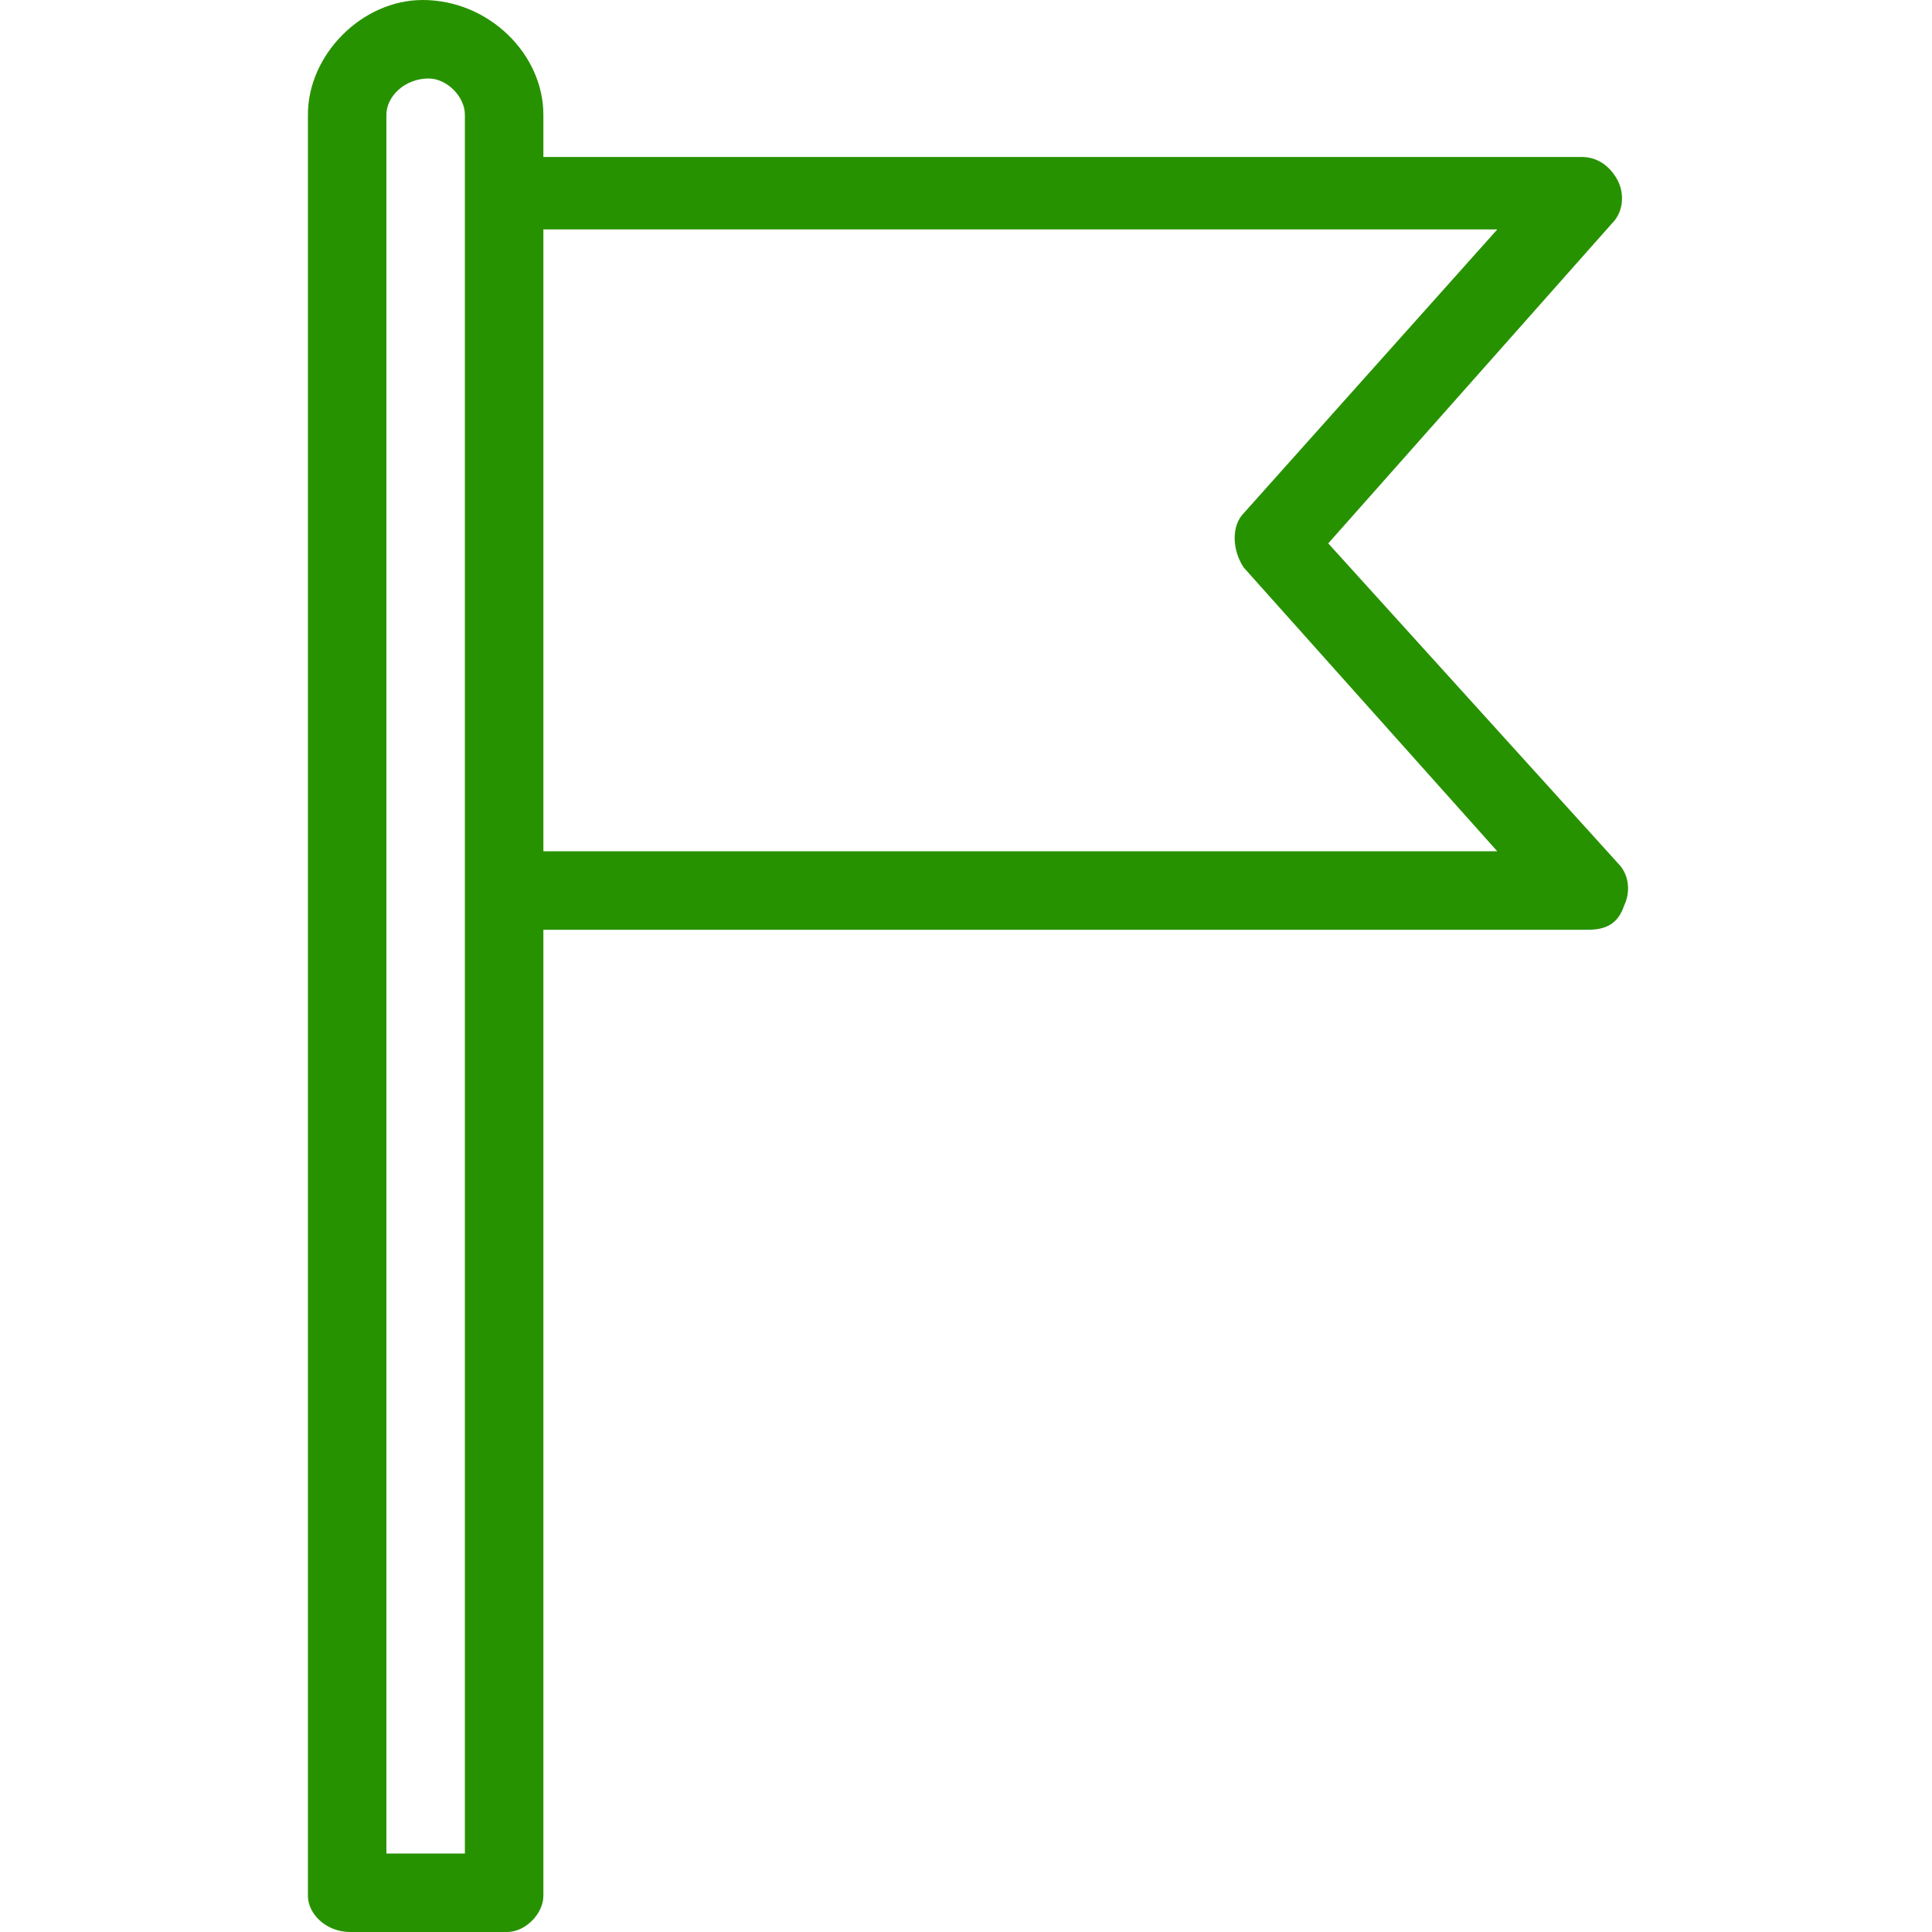
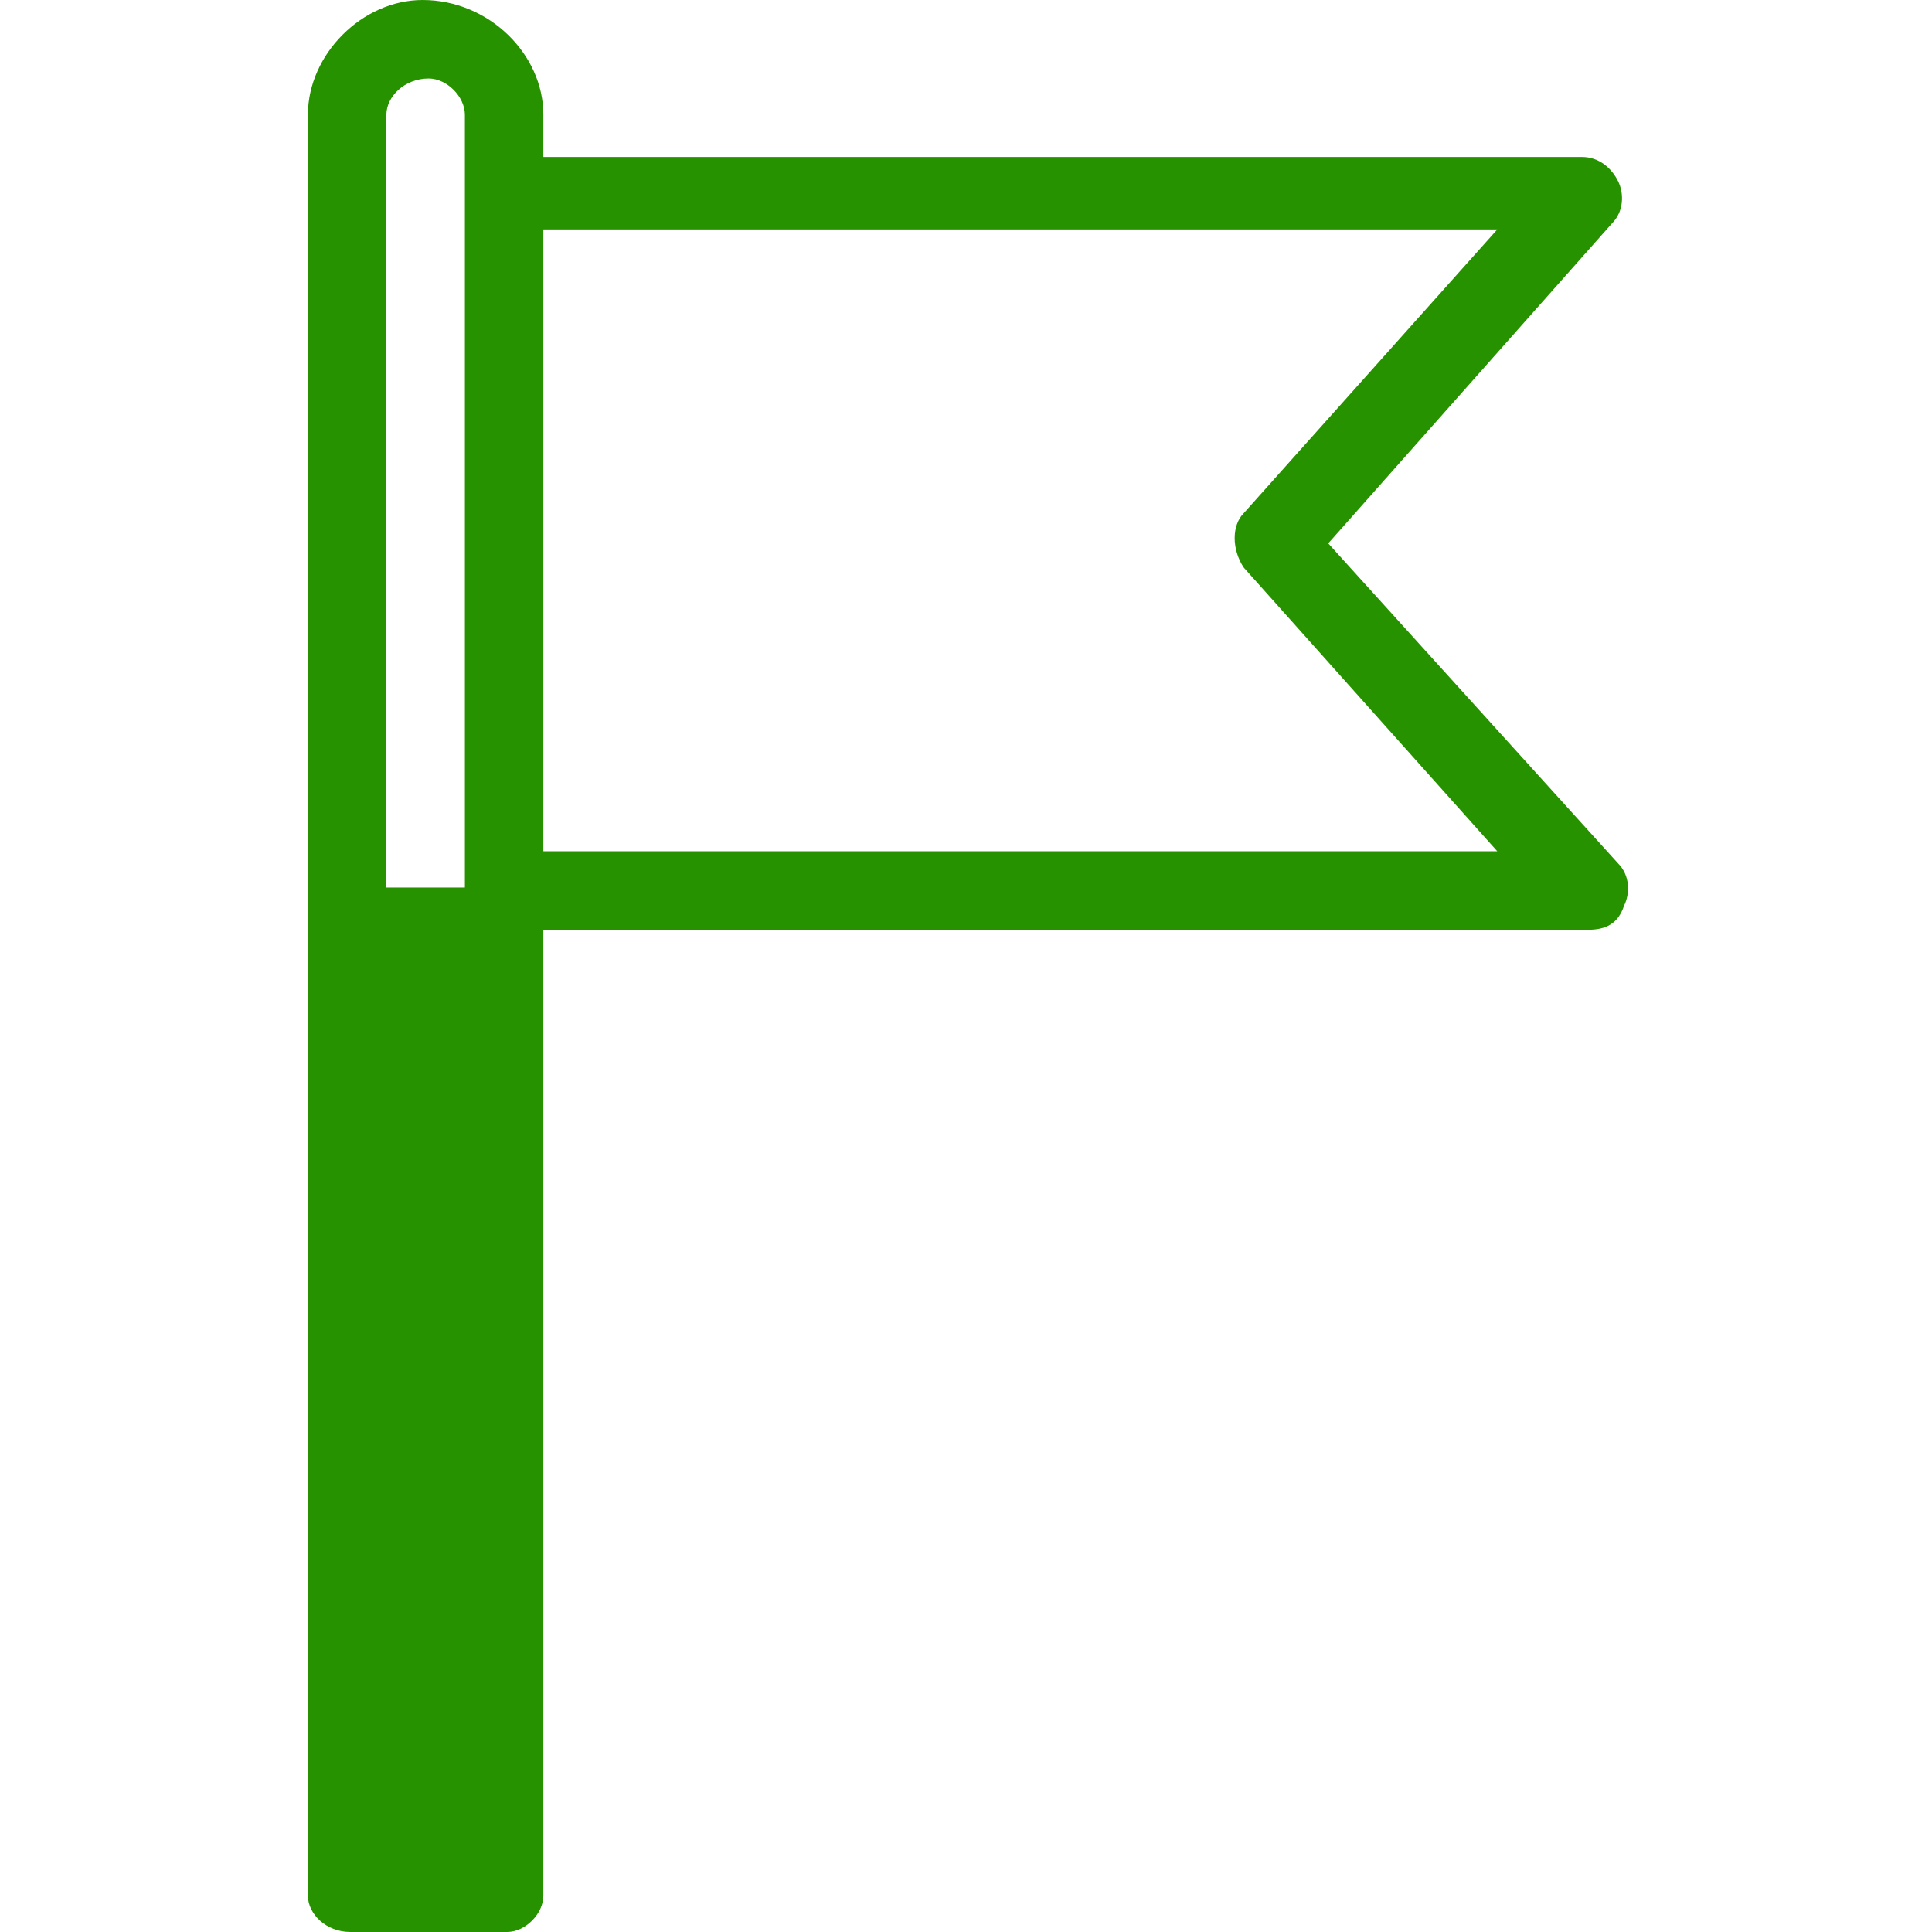
<svg xmlns="http://www.w3.org/2000/svg" version="1.1" id="Layer_1" x="0px" y="0px" viewBox="0 0 32 32" style="enable-background:new 0 0 32 32;" xml:space="preserve">
  <style type="text/css">
	.st0{fill:#279200;}
</style>
-   <path class="st0" d="M5.8,32h2.6C8.7,32,9,31.7,9,31.4v-16h17.3c0.3,0,0.5-0.1,0.6-0.4c0.1-0.2,0.1-0.5-0.1-0.7L22,9l4.7-5.3  c0.2-0.2,0.2-0.5,0.1-0.7c-0.1-0.2-0.3-0.4-0.6-0.4H9V1.9C9,0.9,8.1,0,7,0C6,0,5.1,0.9,5.1,1.9v29.5C5.1,31.7,5.4,32,5.8,32z   M24.8,3.8l-4.2,4.7c-0.2,0.2-0.2,0.6,0,0.9l4.2,4.7H9V3.8H24.8z M6.4,1.9c0-0.3,0.3-0.6,0.7-0.6c0.3,0,0.6,0.3,0.6,0.6v1.3v11.5v16  H6.4V1.9z" />
+   <path class="st0" d="M5.8,32h2.6C8.7,32,9,31.7,9,31.4v-16h17.3c0.3,0,0.5-0.1,0.6-0.4c0.1-0.2,0.1-0.5-0.1-0.7L22,9l4.7-5.3  c0.2-0.2,0.2-0.5,0.1-0.7c-0.1-0.2-0.3-0.4-0.6-0.4H9V1.9C9,0.9,8.1,0,7,0C6,0,5.1,0.9,5.1,1.9v29.5C5.1,31.7,5.4,32,5.8,32z   M24.8,3.8l-4.2,4.7c-0.2,0.2-0.2,0.6,0,0.9l4.2,4.7H9V3.8H24.8z M6.4,1.9c0-0.3,0.3-0.6,0.7-0.6c0.3,0,0.6,0.3,0.6,0.6v1.3v11.5H6.4V1.9z" />
</svg>